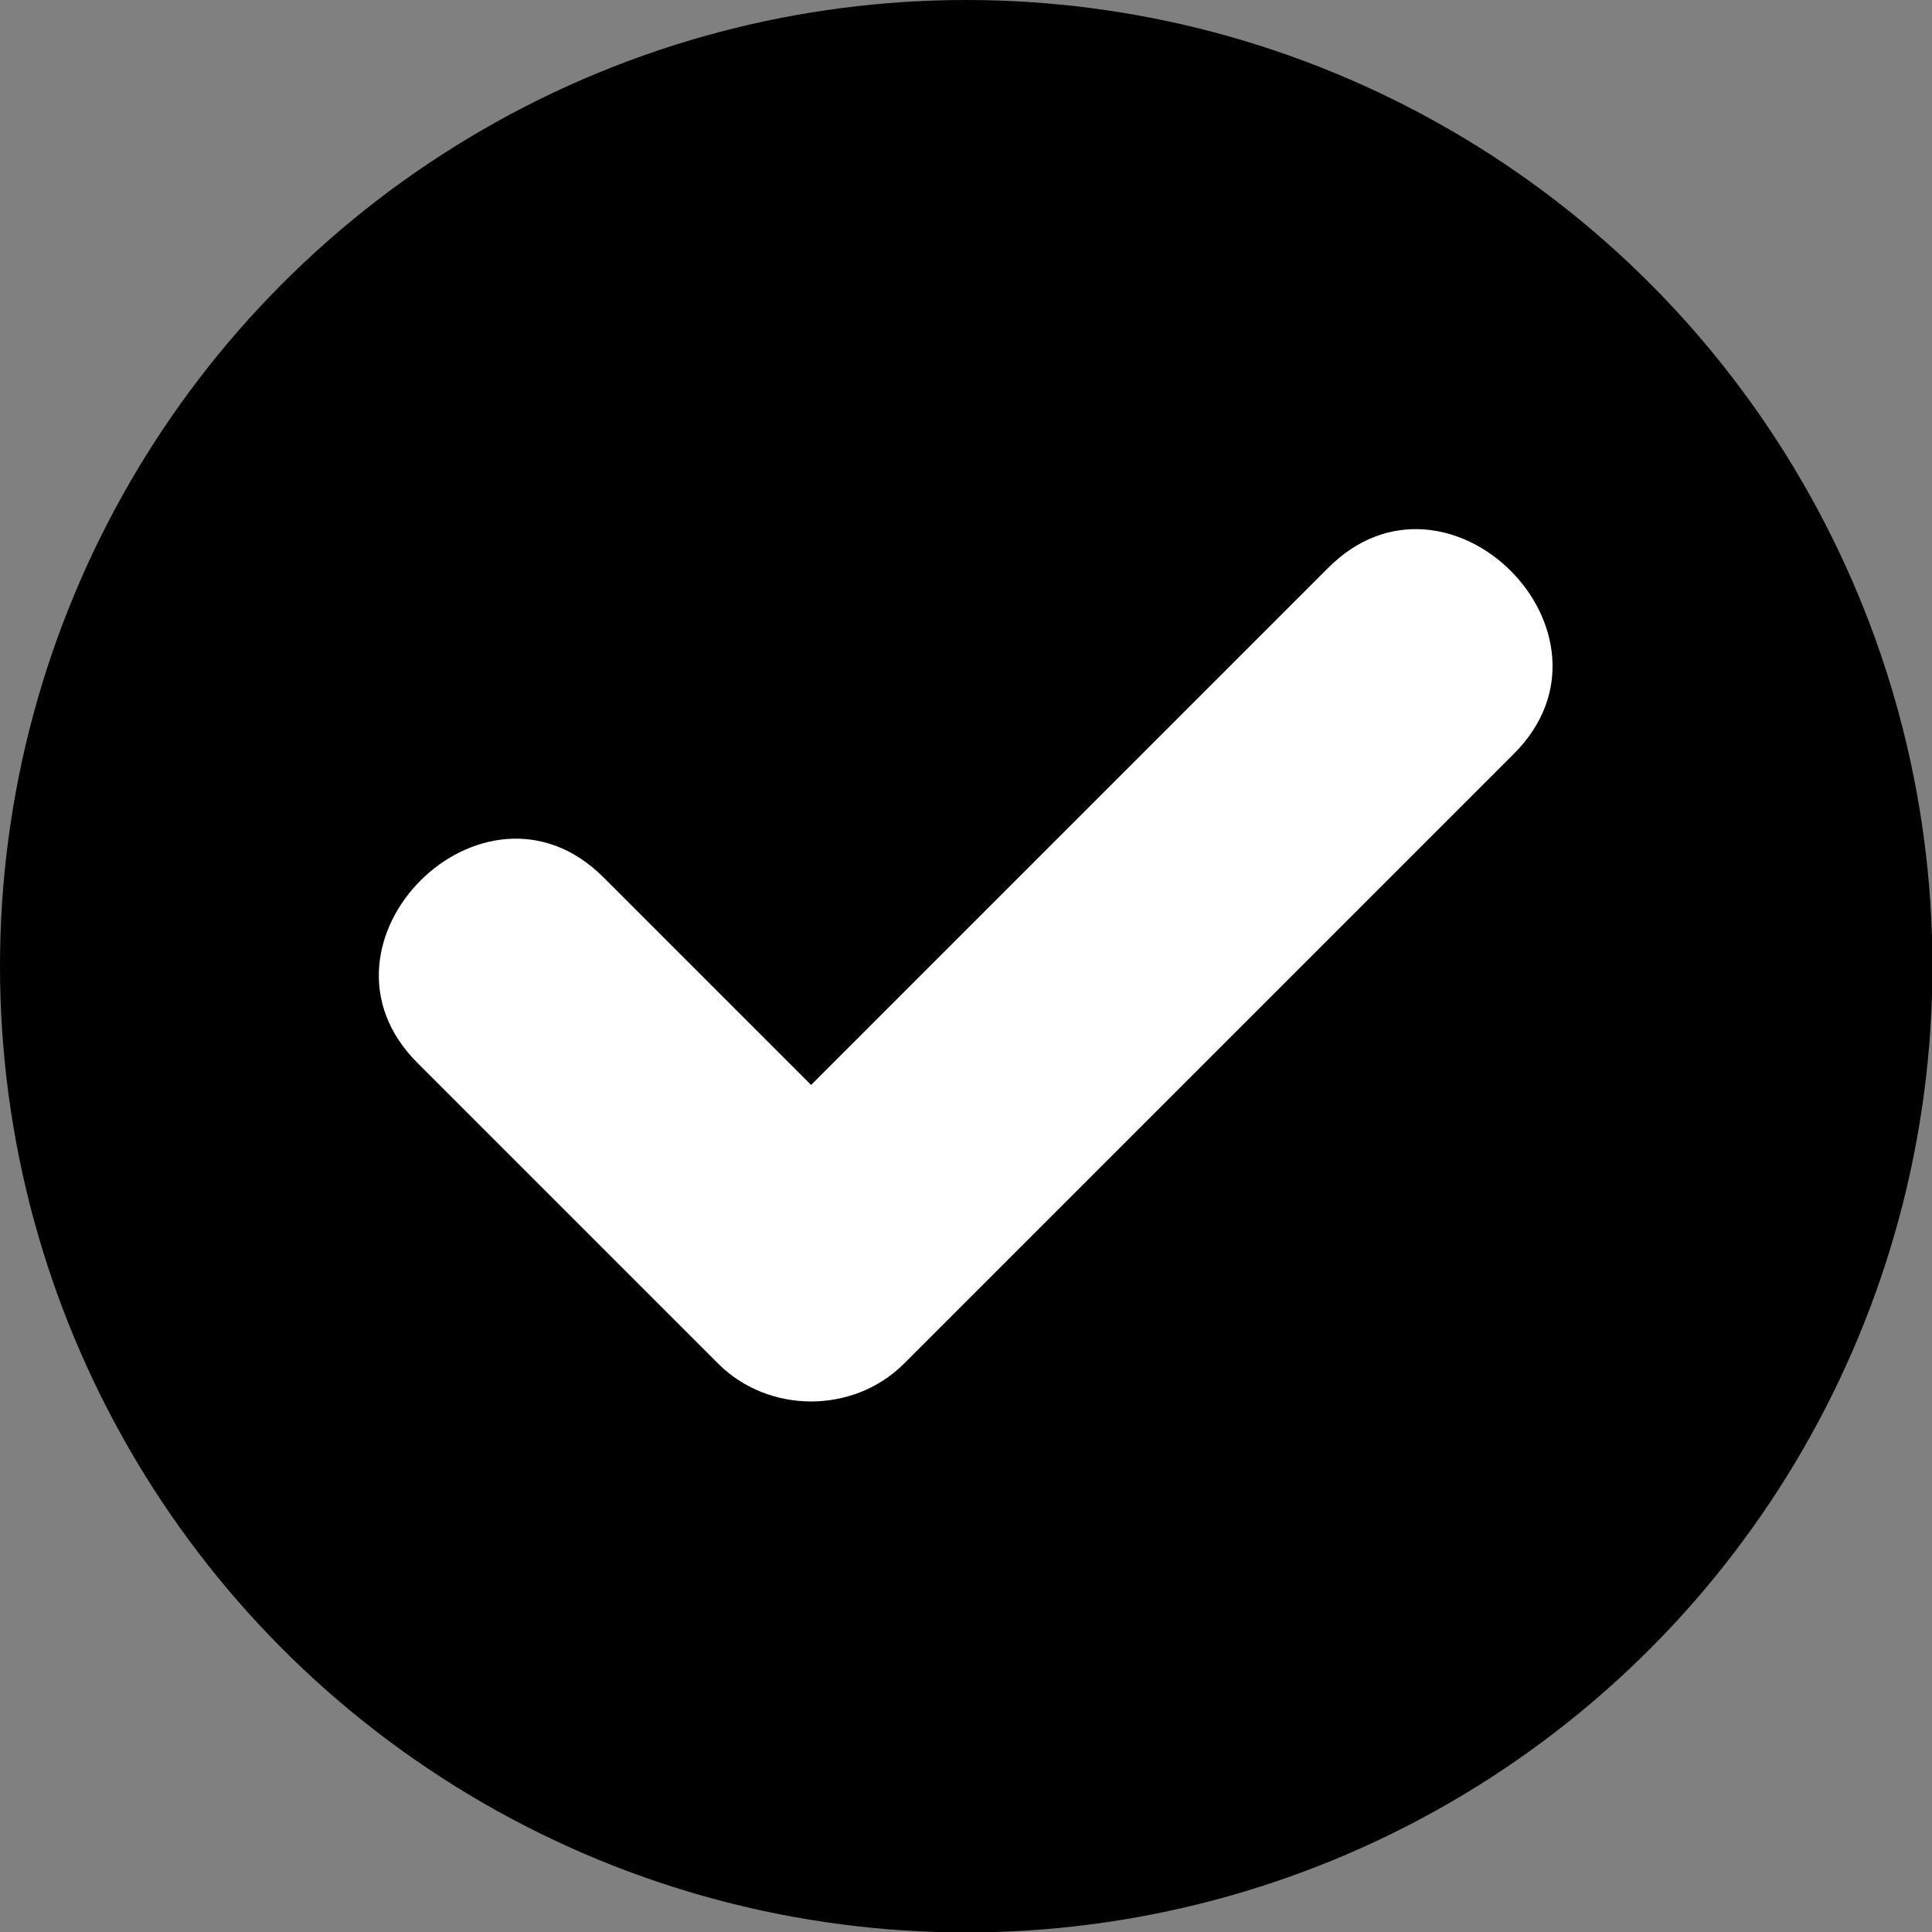
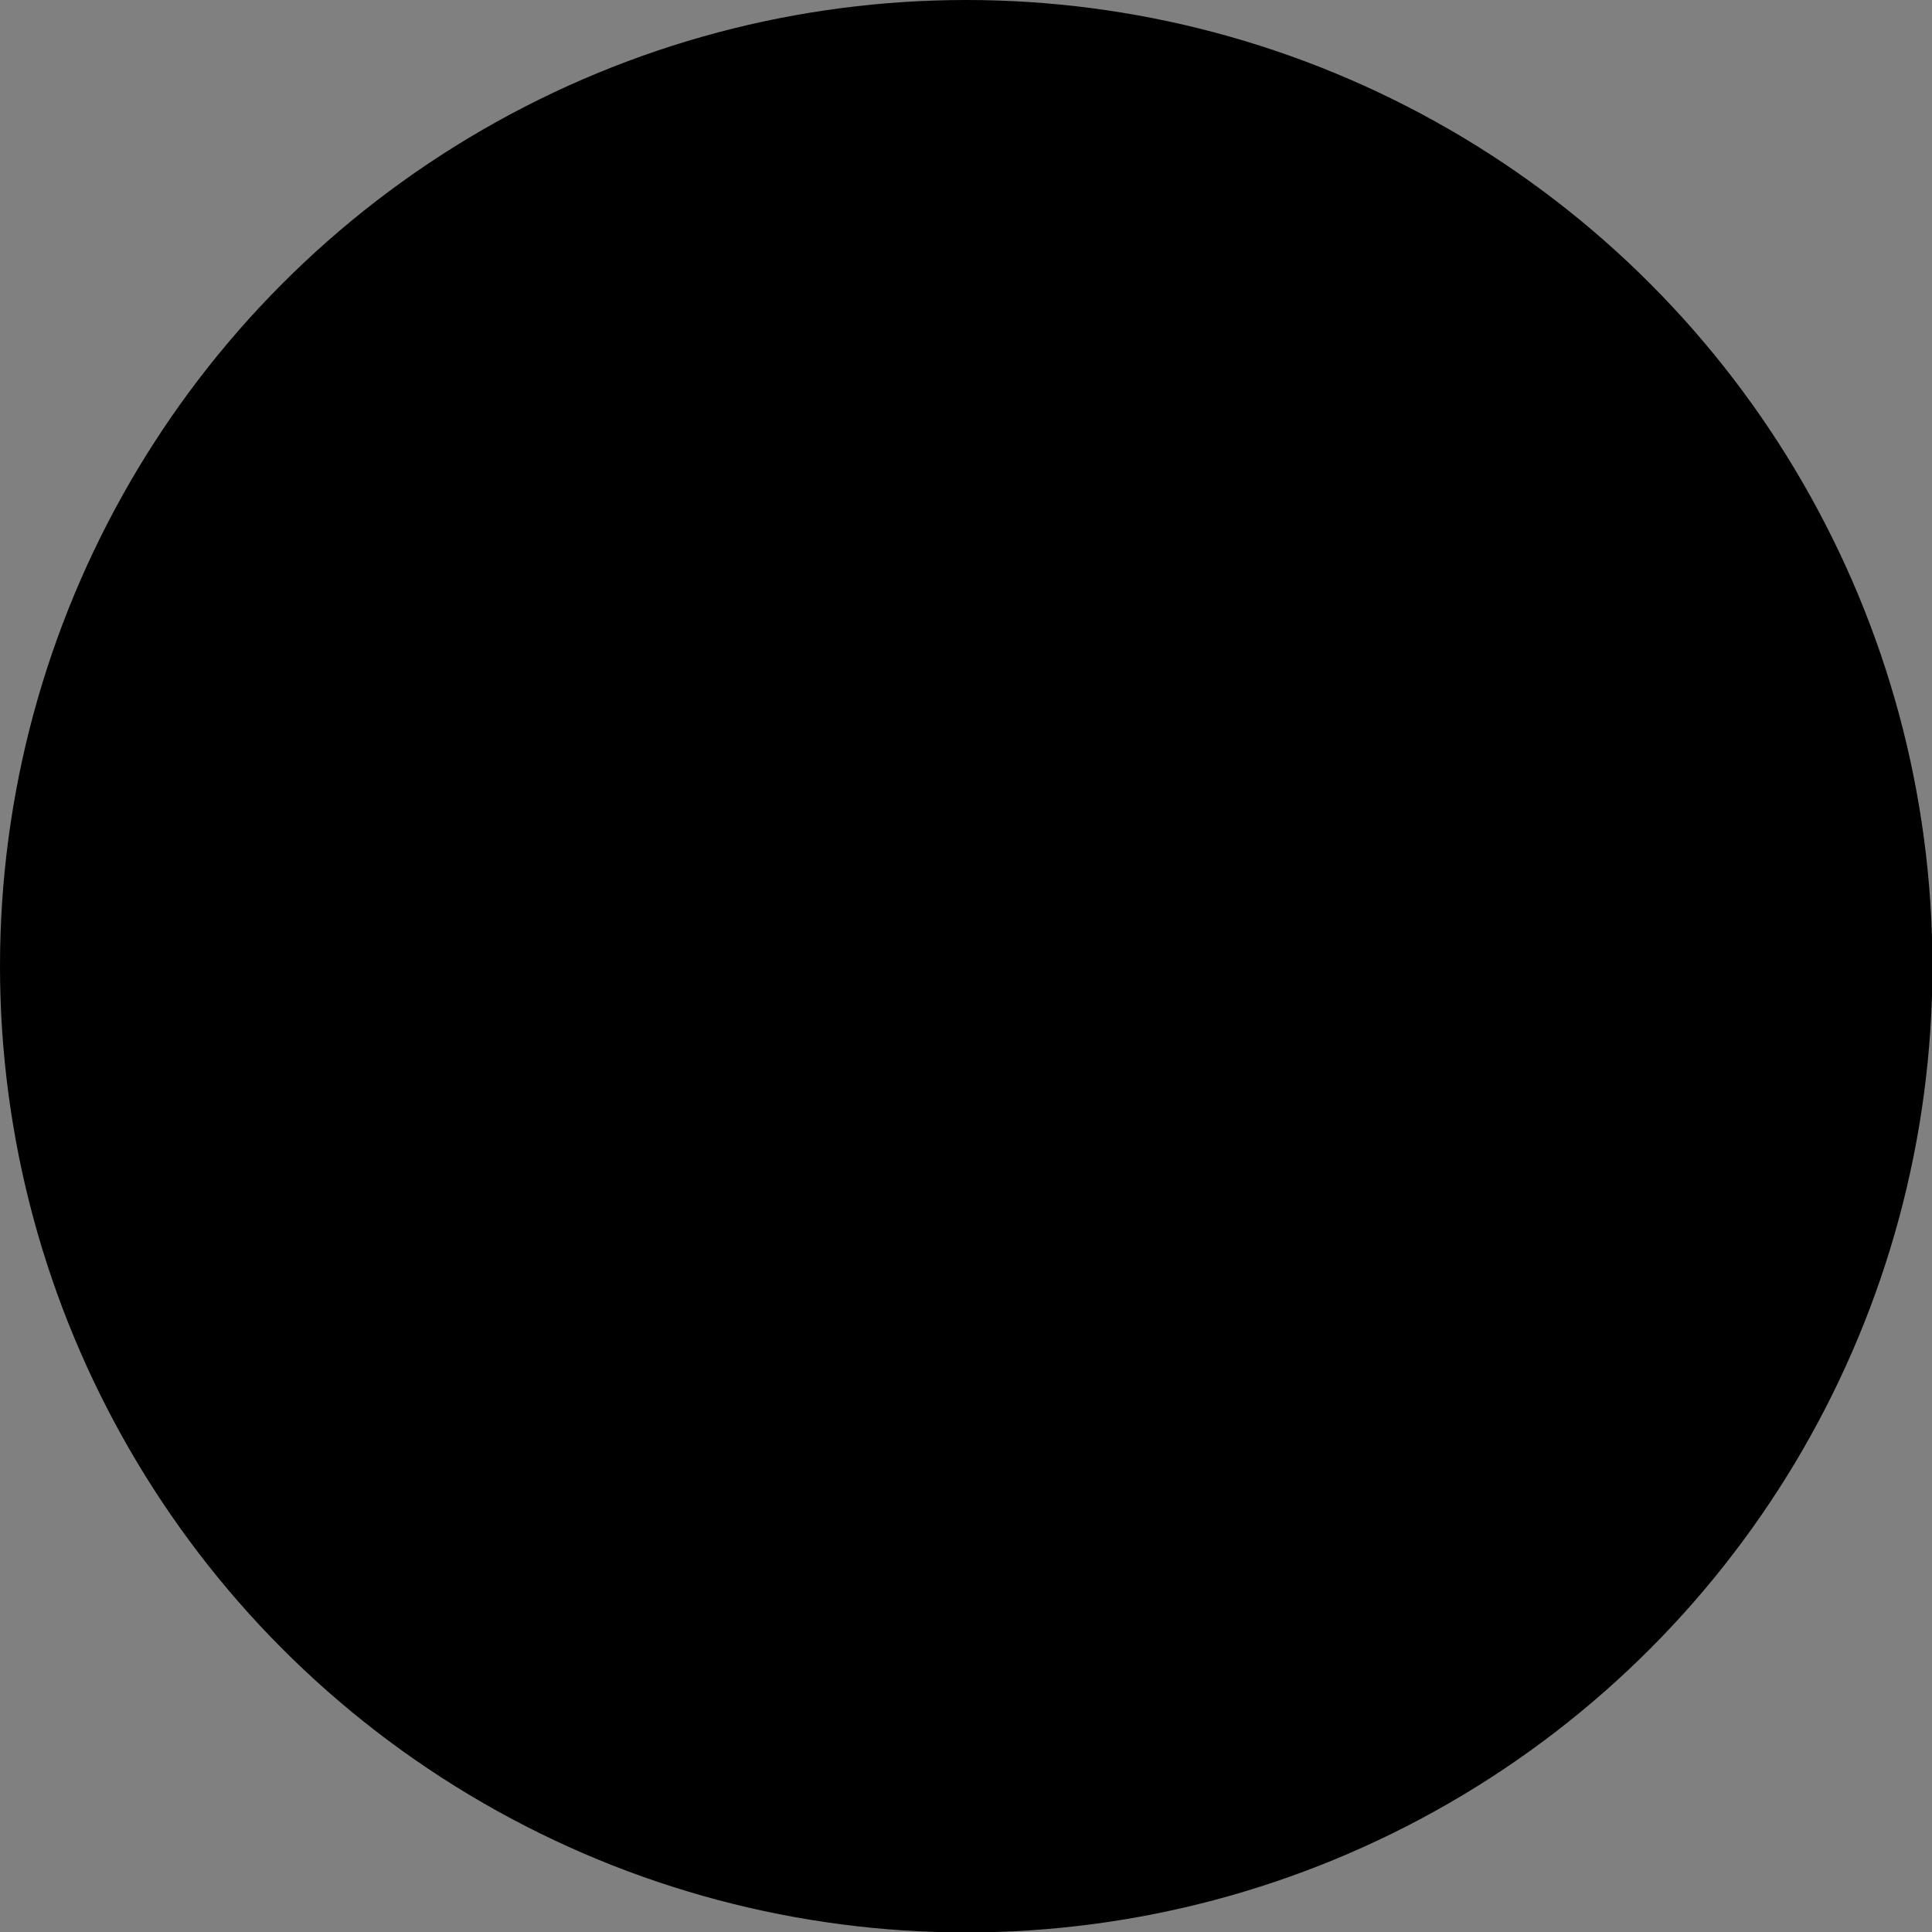
<svg xmlns="http://www.w3.org/2000/svg" id="Capa_1" data-name="Capa 1" viewBox="0 0 44.09 44.09">
  <rect x="0" y="0" width="44.09" height="44.09" fill="#808080" stroke="none" />
  <defs>
    <style>
      .cls-1, .cls-2 {
        stroke-width: 0px;
      }

      .cls-2 {
        fill: #fff;
      }
    </style>
  </defs>
  <circle class="cls-1" cx="22.05" cy="22.05" r="22.05" />
-   <path class="cls-2" d="m9.53,24.26c2.29,2.29,4.58,4.58,6.86,6.86,1.15,1.15,3.09,1.15,4.24,0,4.06-4.06,8.13-8.13,12.19-12.19l1.73-1.73c2.73-2.73-1.51-6.98-4.24-4.24-4.06,4.06-8.13,8.13-12.19,12.19l-1.73,1.73h4.24c-2.29-2.29-4.58-4.58-6.86-6.86-2.73-2.73-6.98,1.51-4.24,4.24h0Z" />
</svg>